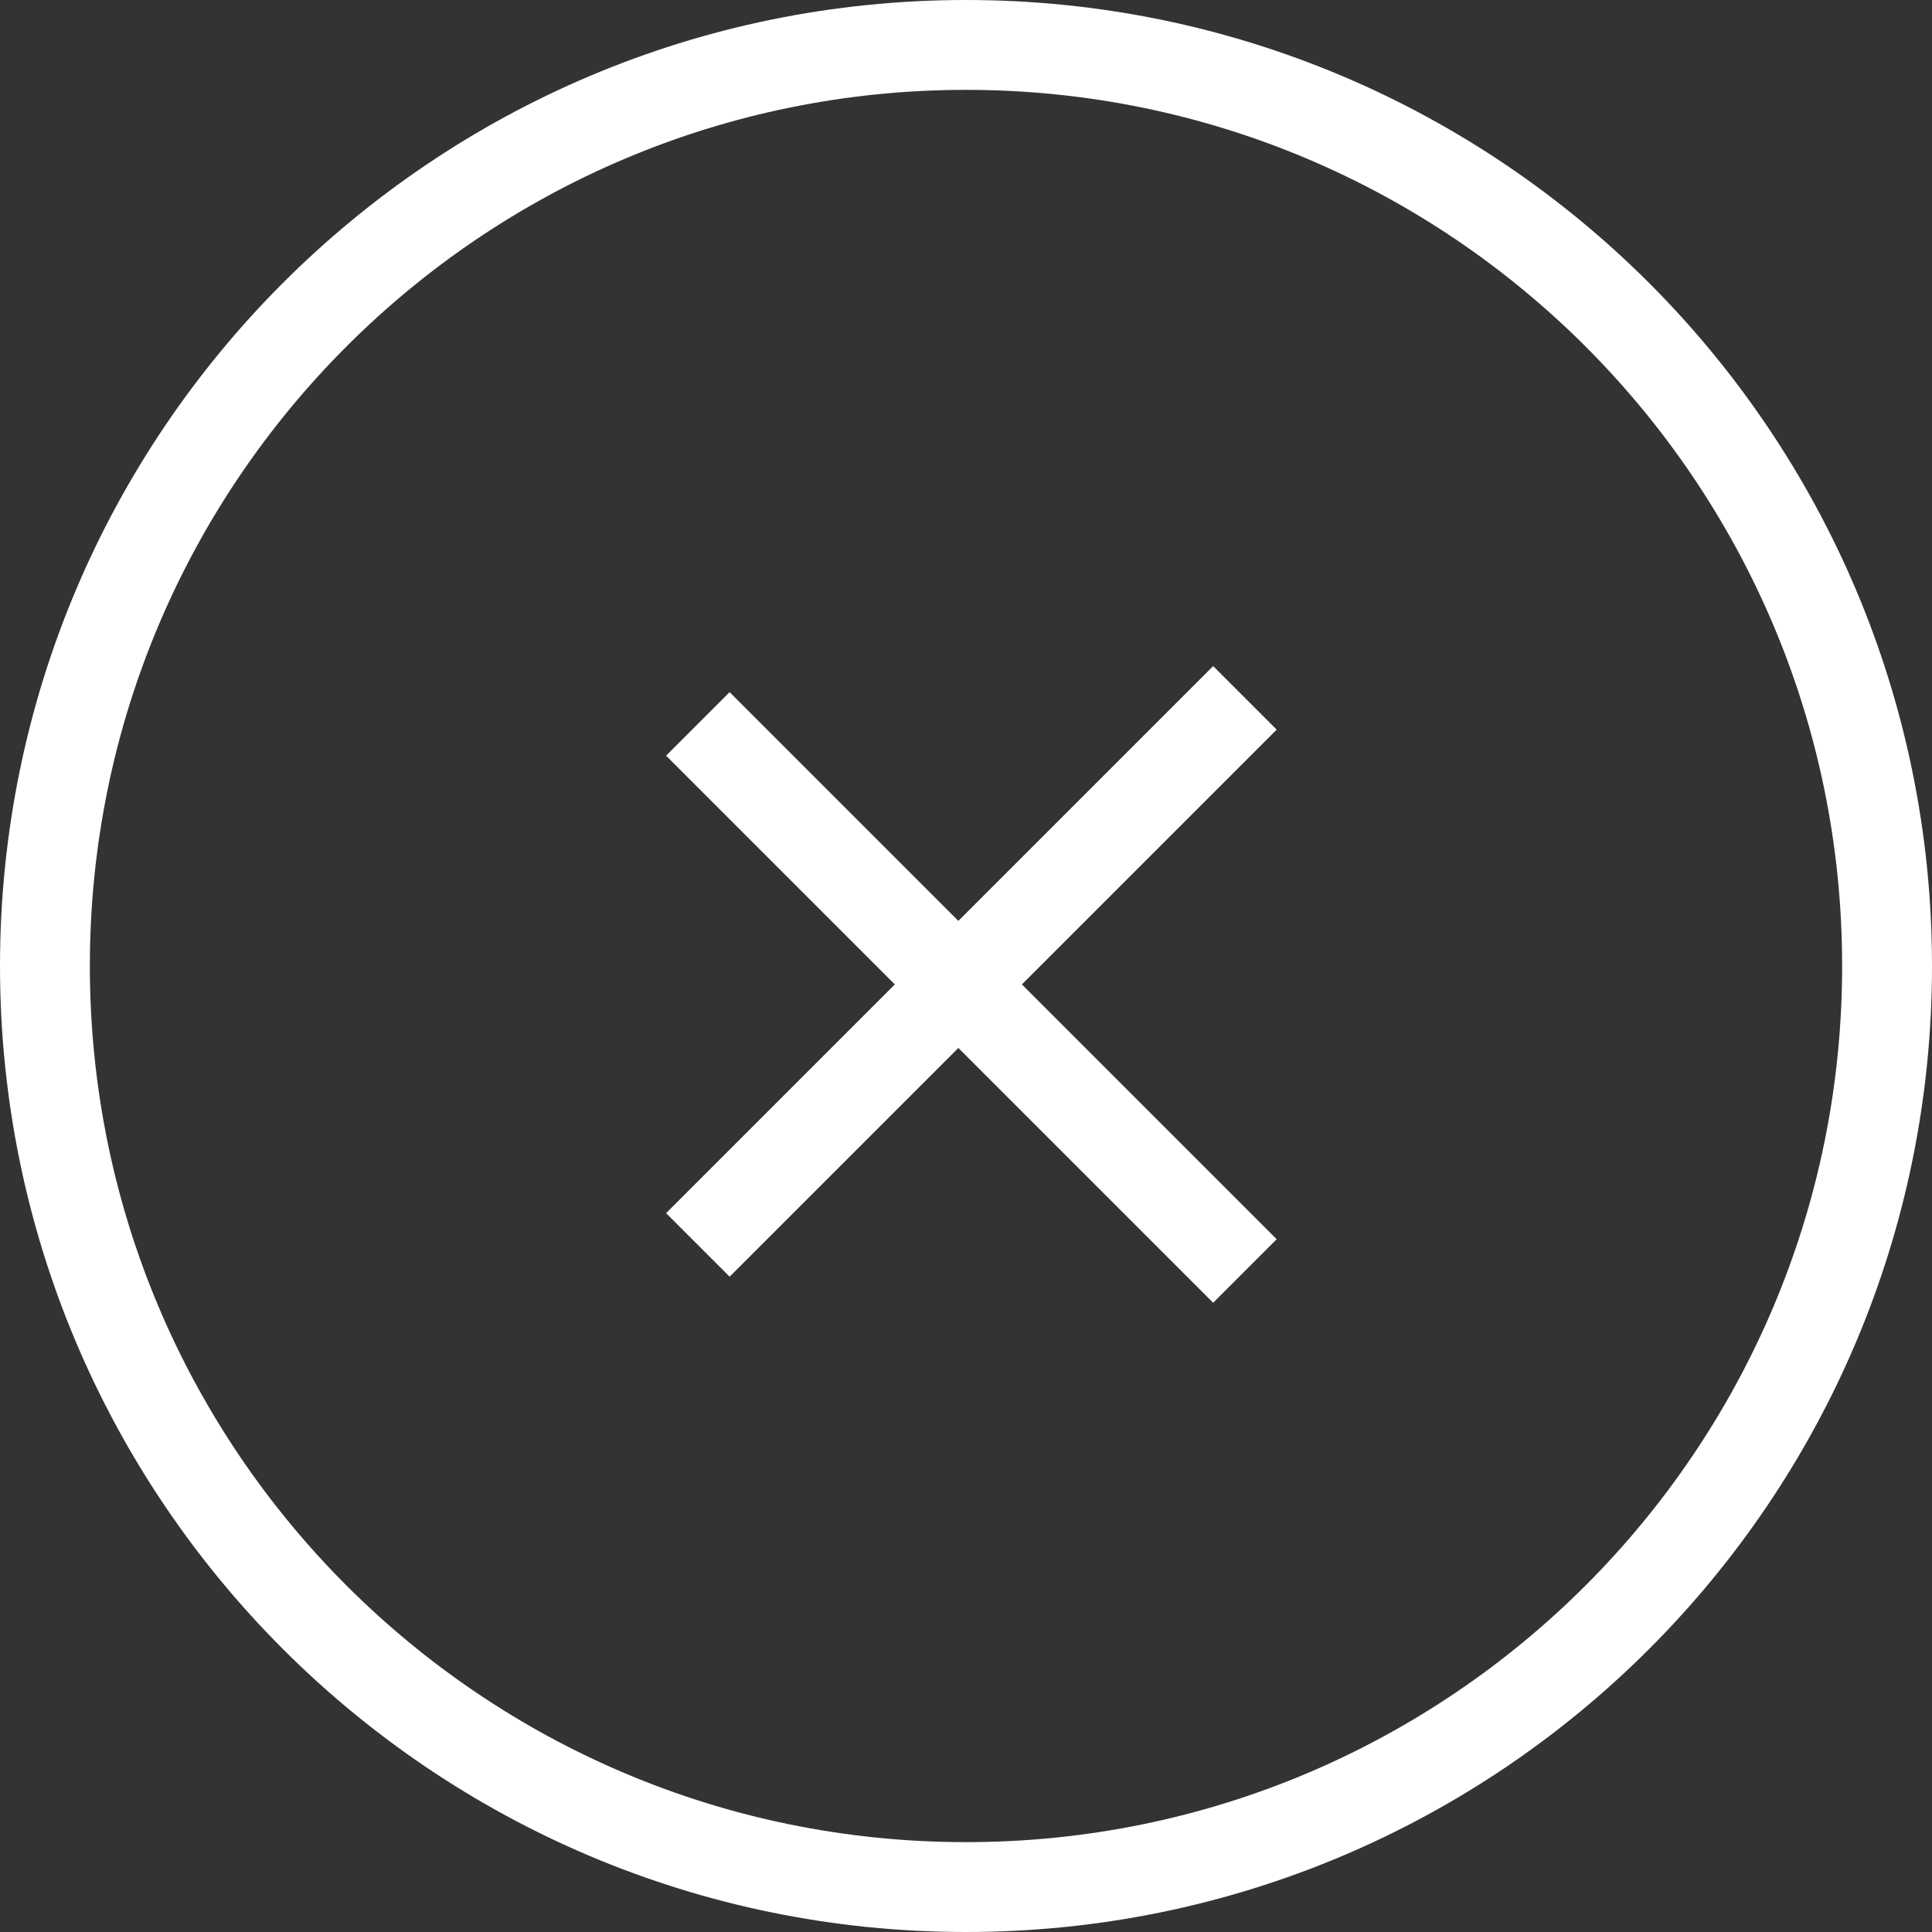
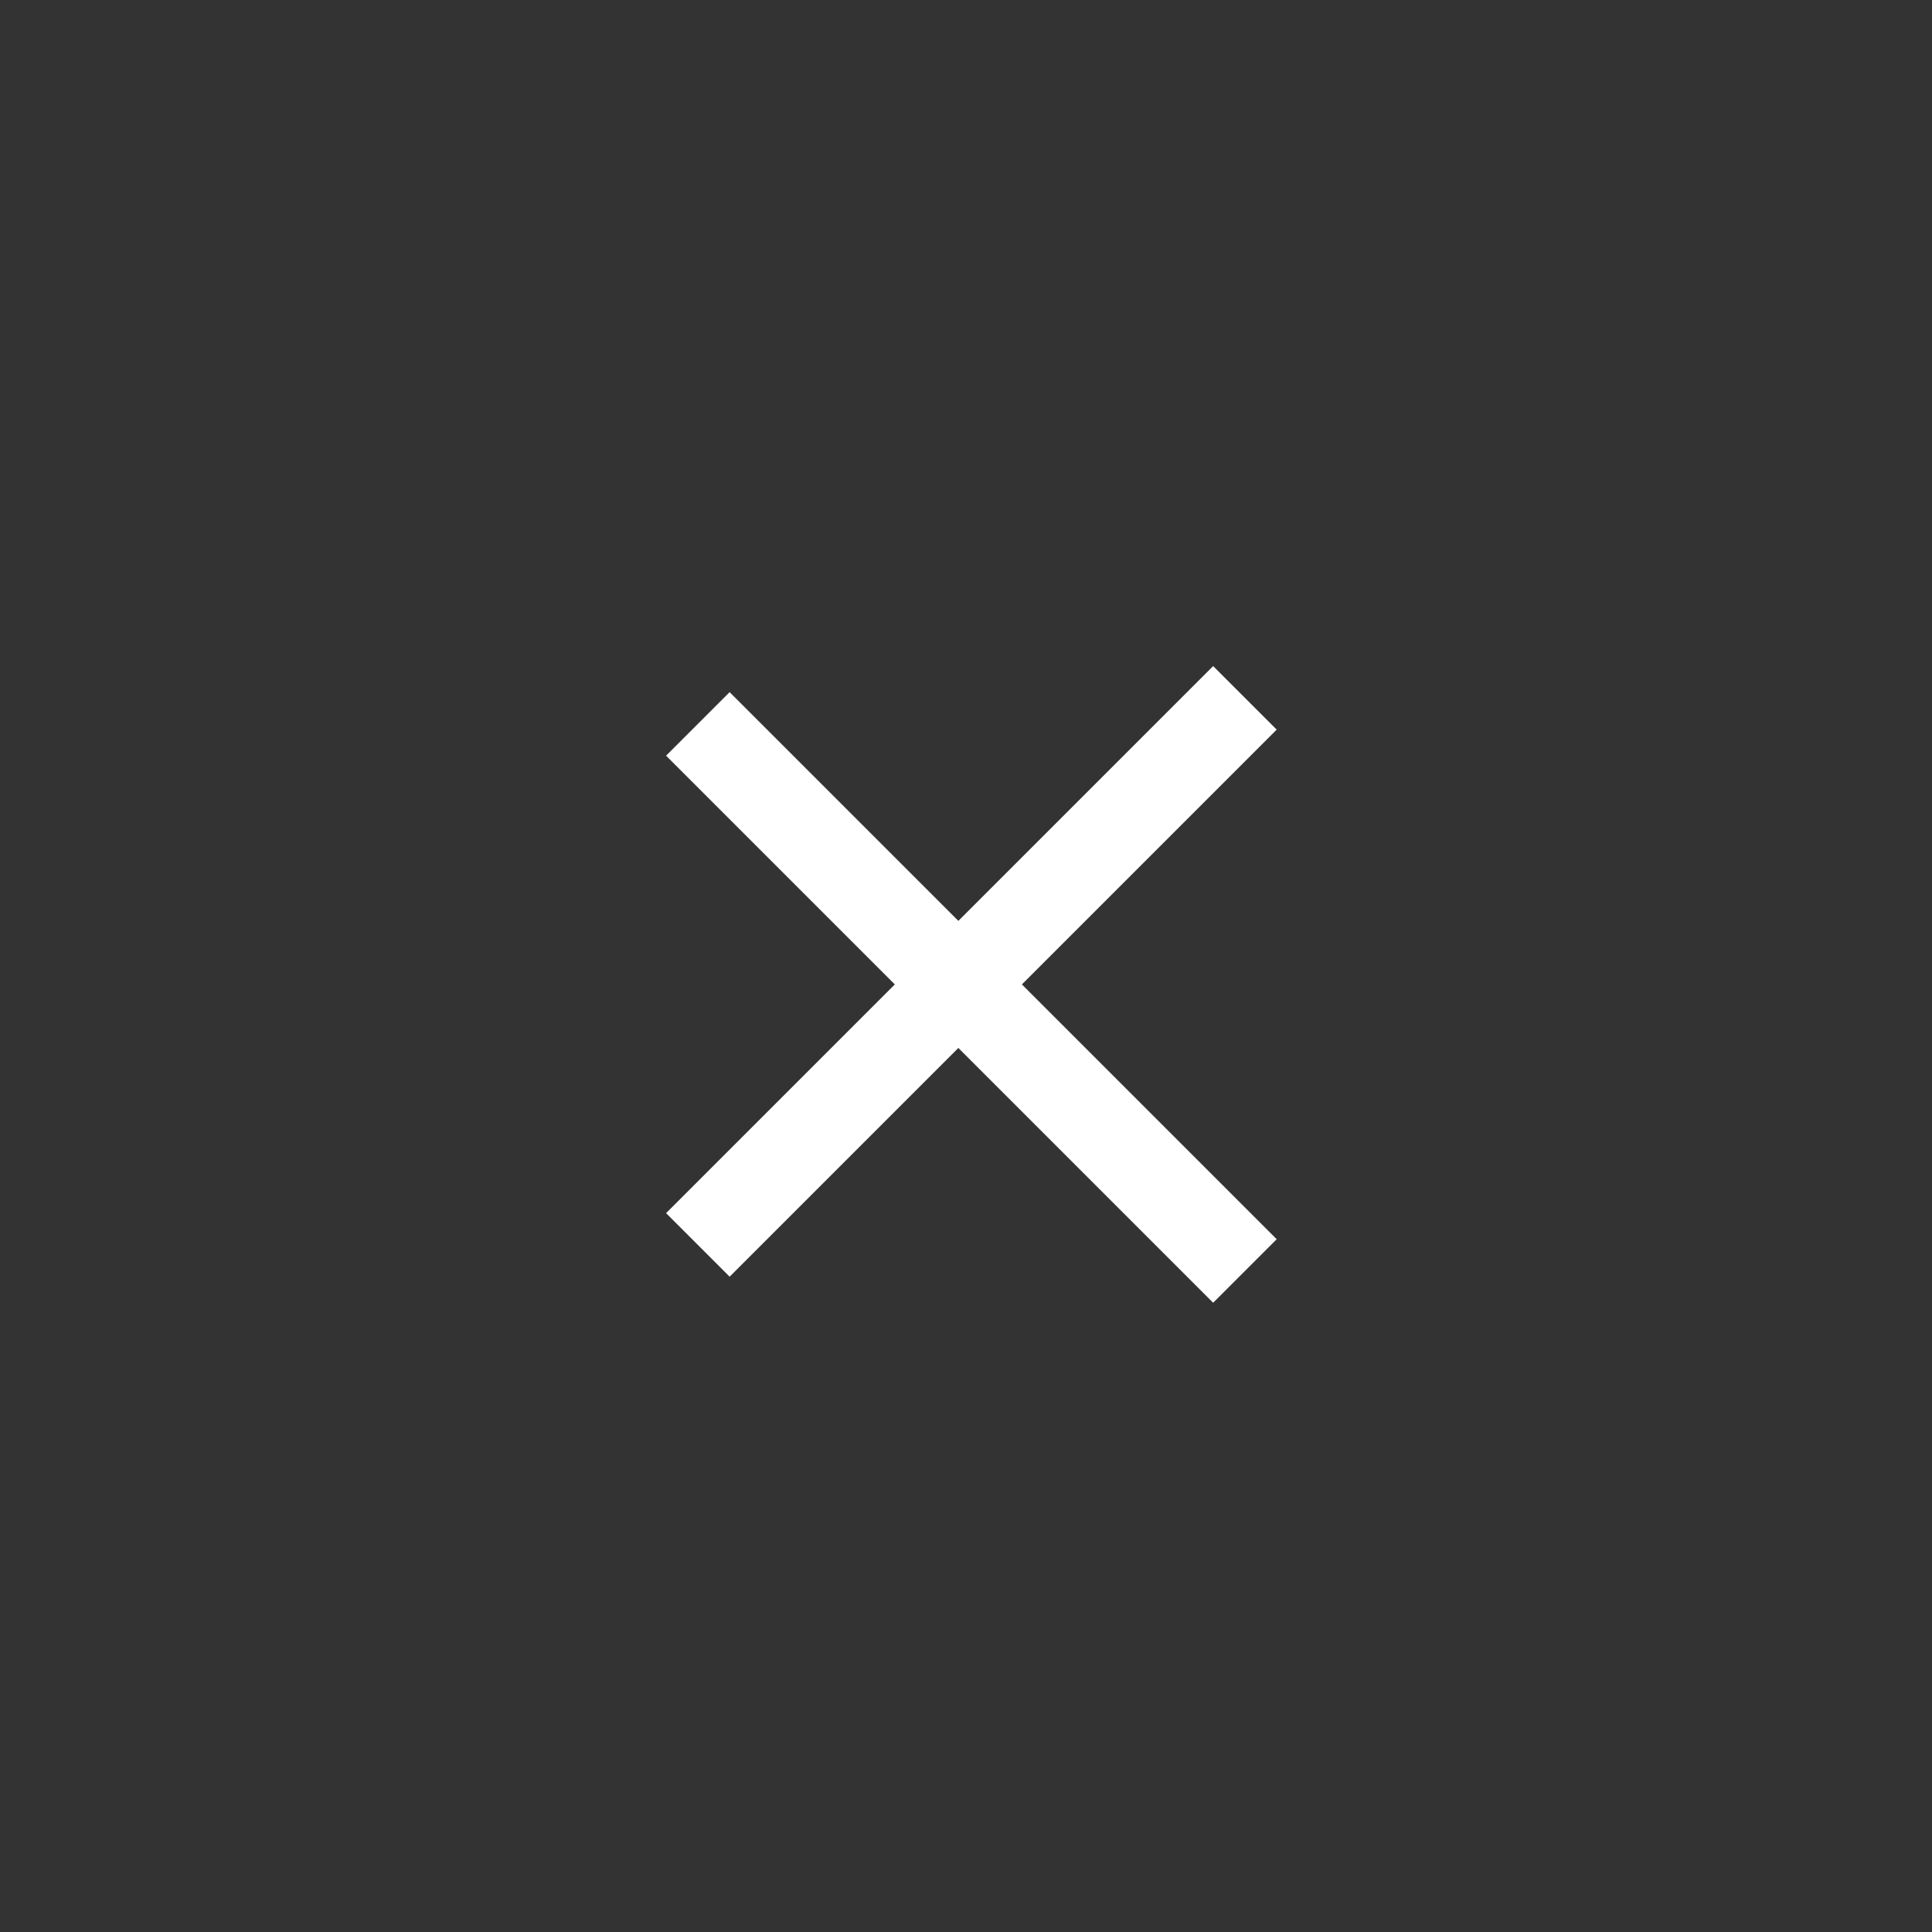
<svg xmlns="http://www.w3.org/2000/svg" width="43" height="43" viewBox="0 0 43 43" fill="none">
  <rect x="0" y="0" width="43" height="43" fill="#333333" stroke="none" />
-   <path d="M21.5 42C32.822 42 42 32.822 42 21.5C42 10.178 32.822 1 21.5 1C10.178 1 1 10.178 1 21.5C1 32.822 10.178 42 21.5 42Z" stroke="white" stroke-width="2" stroke-miterlimit="10" />
  <path d="M27.708 28.288L15.532 16.112" stroke="white" stroke-width="2" stroke-miterlimit="10" />
  <path d="M27.708 15.532L15.532 27.708" stroke="white" stroke-width="2" stroke-miterlimit="10" />
</svg>